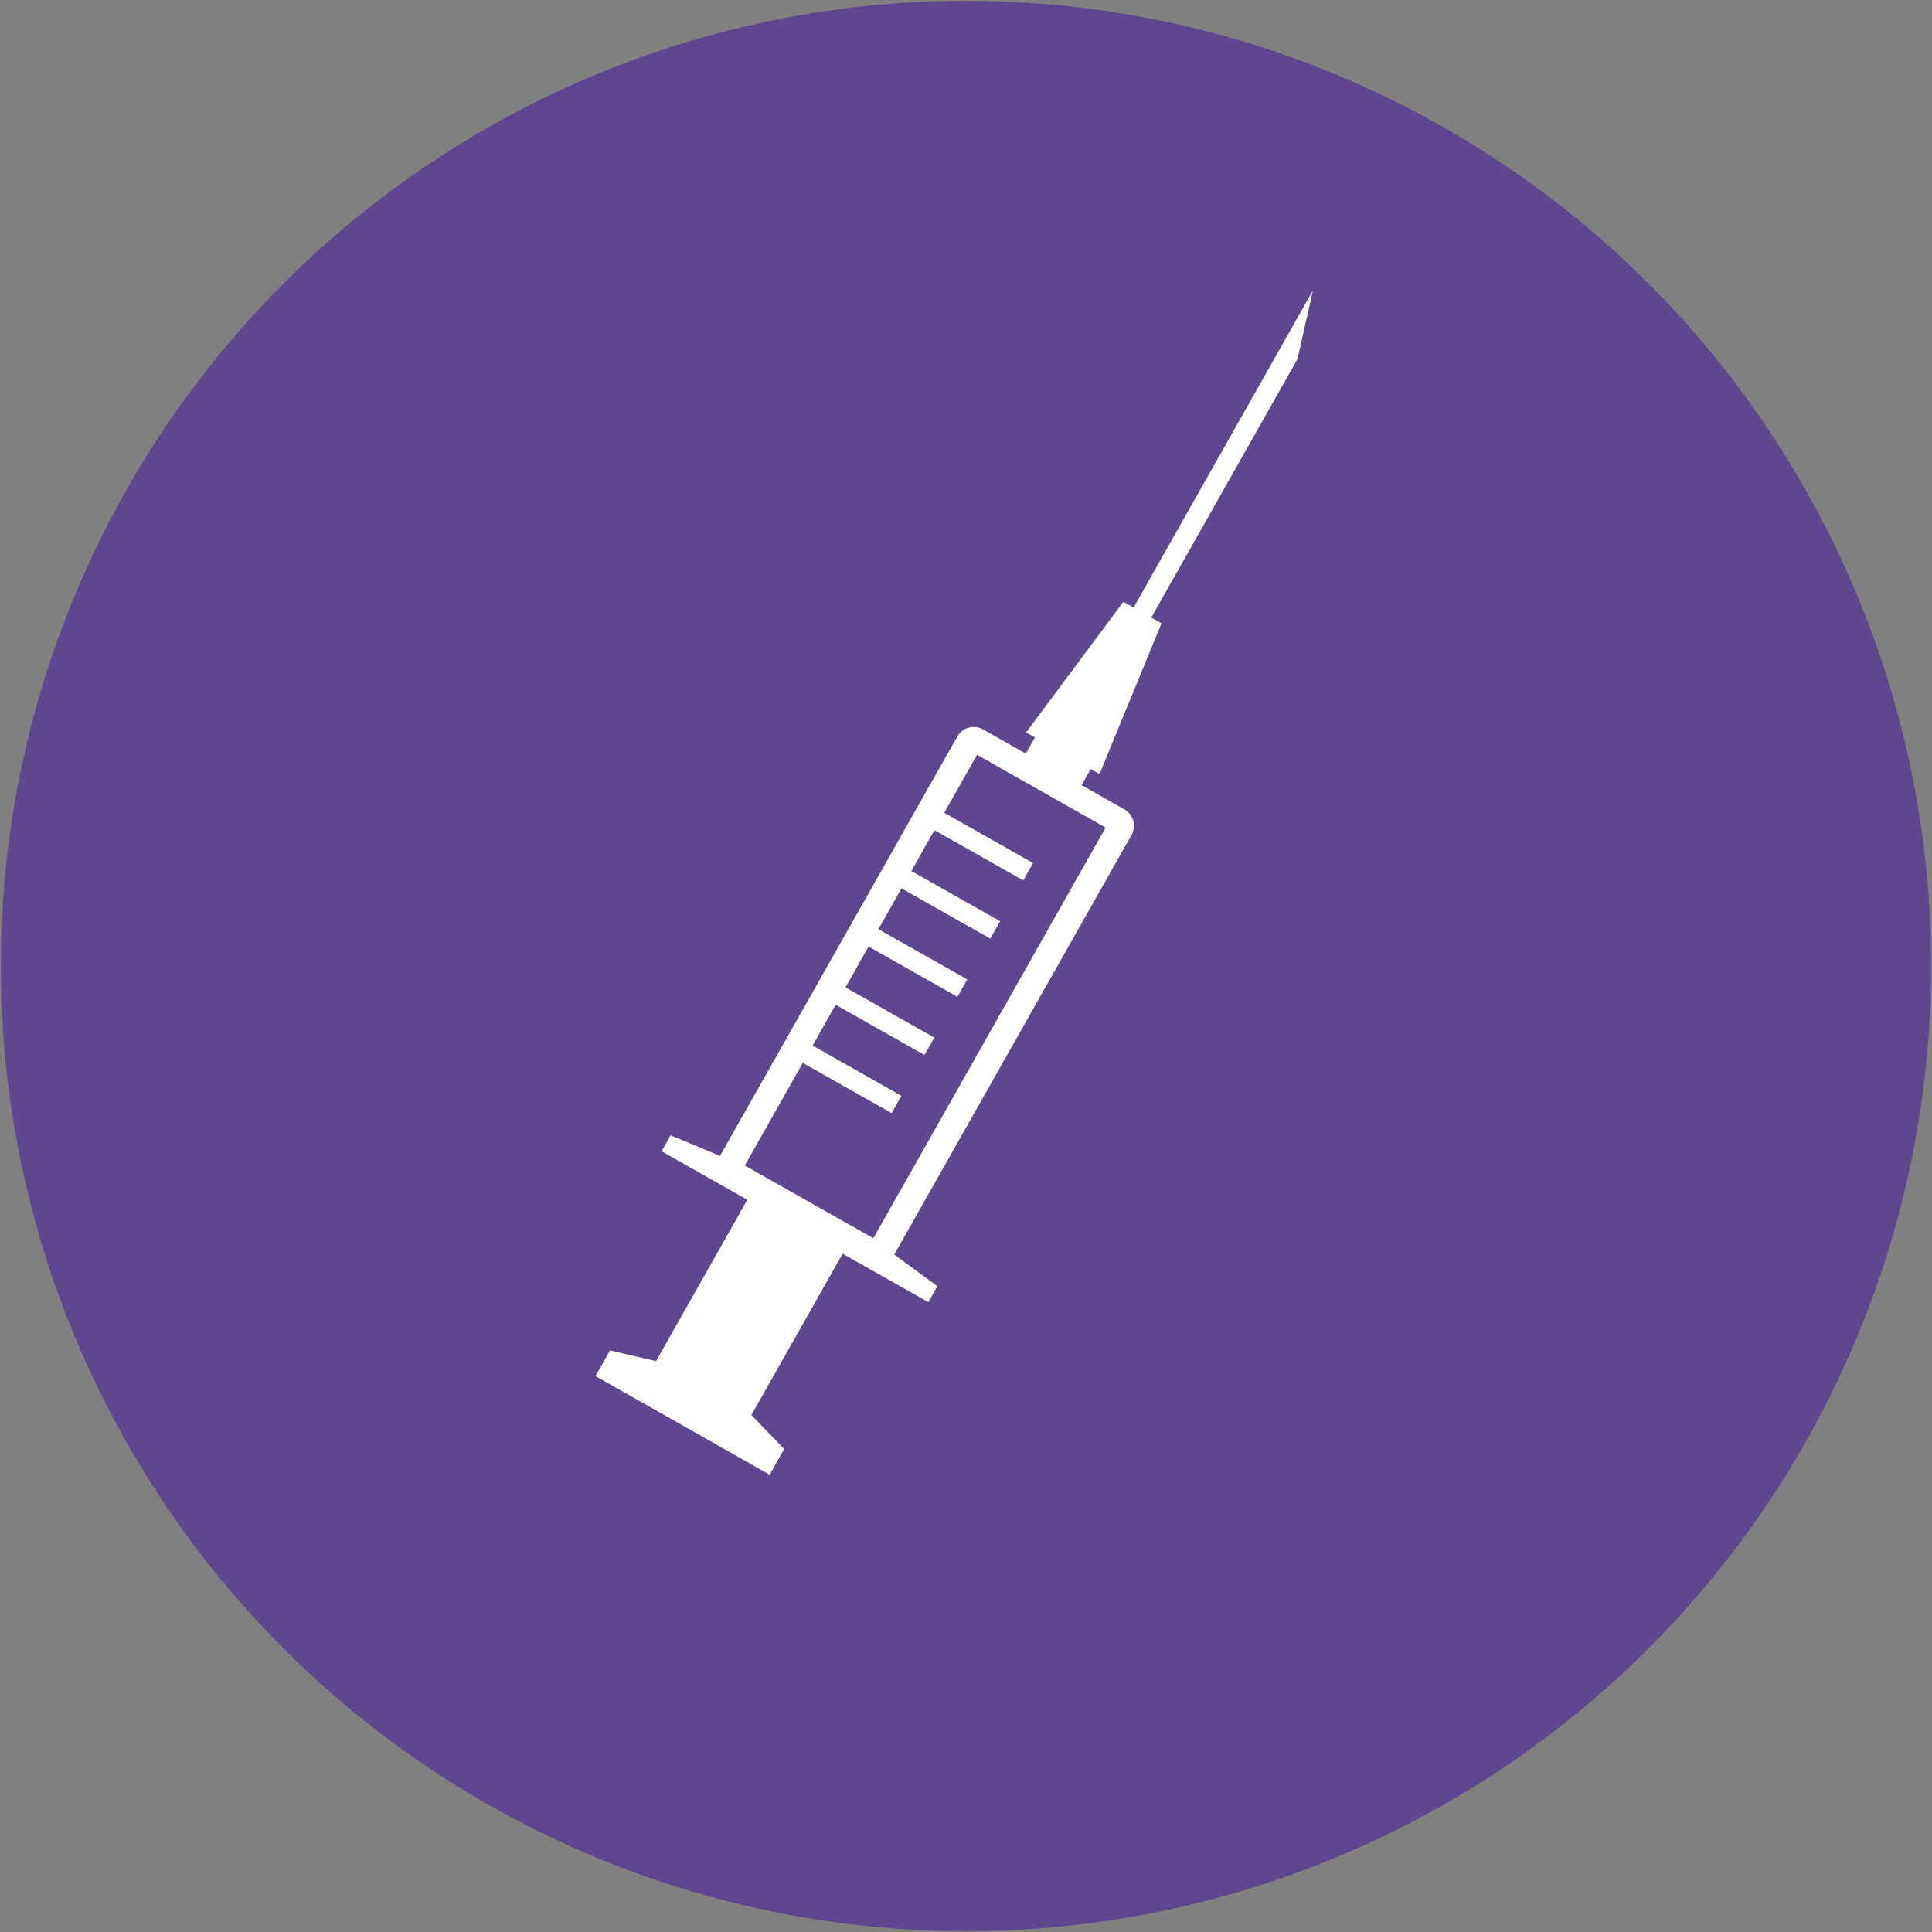
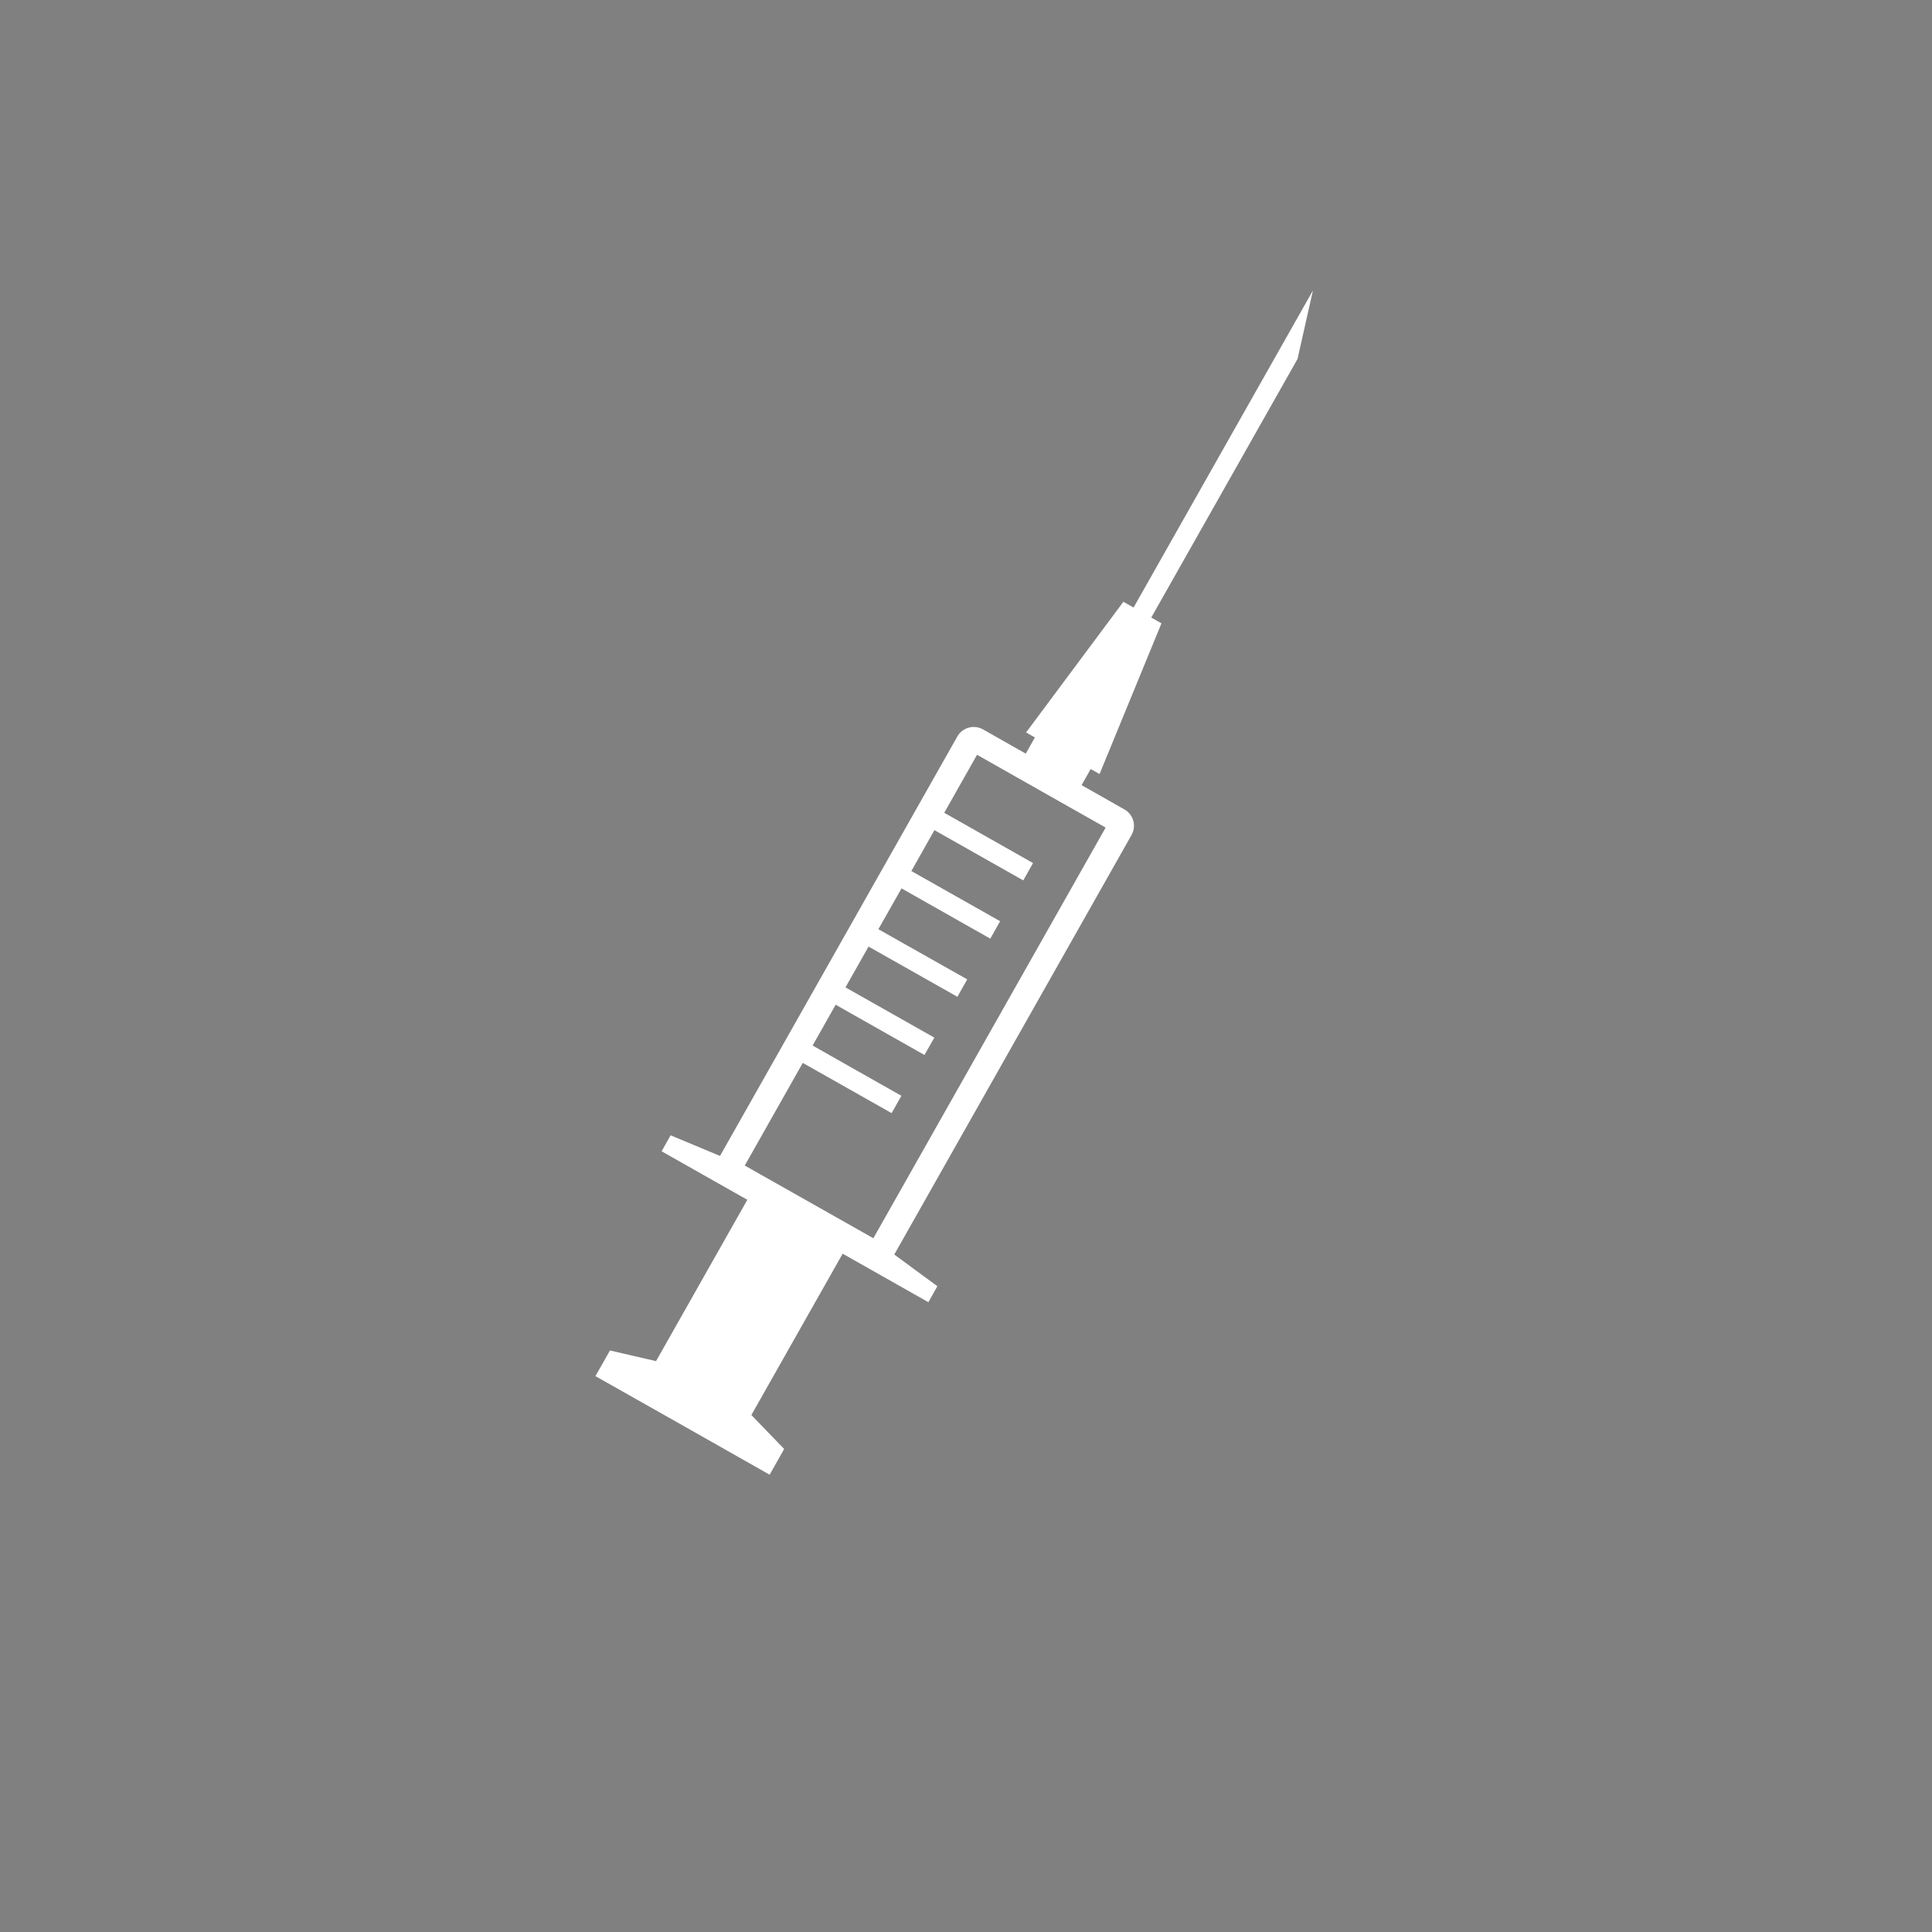
<svg xmlns="http://www.w3.org/2000/svg" xmlns:ns1="http://sodipodi.sourceforge.net/DTD/sodipodi-0.dtd" xmlns:ns2="http://www.inkscape.org/namespaces/inkscape" width="308.265mm" height="308.265mm" viewBox="0 0 308.265 308.265" version="1.1" id="svg823" ns1:docname="seringue_0.svg" ns2:version="1.4.2 (ebf0e940d0, 2025-05-08)">
  <rect x="0" y="0" width="308.265" height="308.265" fill="#808080" stroke="none" />
  <defs id="defs817" />
  <ns1:namedview id="base" pagecolor="#ffffff" bordercolor="#666666" borderopacity="1.0" ns2:pageopacity="0.0" ns2:pageshadow="2" ns2:zoom="0.35" ns2:cx="-75.714286" ns2:cy="568.57143" ns2:document-units="mm" ns2:current-layer="layer1" showgrid="false" fit-margin-top="0" fit-margin-left="0" fit-margin-right="0" fit-margin-bottom="0" ns2:window-width="1920" ns2:window-height="1011" ns2:window-x="0" ns2:window-y="0" ns2:window-maximized="1" ns2:showpageshadow="2" ns2:pagecheckerboard="0" ns2:deskcolor="#d1d1d1" />
  <g ns2:label="Layer 1" ns2:groupmode="layer" id="layer1" transform="translate(41.873,9.079)">
-     <circle style="opacity:1;vector-effect:none;fill:#5e478f;fill-opacity:1;fill-rule:evenodd;stroke:none;stroke-width:0.265px;stroke-linecap:butt;stroke-linejoin:miter;stroke-miterlimit:4;stroke-dasharray:none;stroke-dashoffset:0;stroke-opacity:1" id="path1368" cx="112.259" cy="145.054" r="154" />
    <path d="m 134.542,122.965 -37.064,65.527 -2.66,-1.505 -15.197,-8.589 -2.66,-1.507 9.256,-16.376 2.66,1.505 11.517,6.511 1.556,-2.768 -11.506,-6.512 -2.659,-1.507 3.681,-6.511 2.659,1.507 11.505,6.511 1.58,-2.77 -11.517,-6.511 -2.66,-1.505 3.68,-6.511 14.177,8.017 1.567,-2.782 -14.178,-8.005 3.694,-6.512 14.166,8.019 1.566,-2.783 -14.164,-8.005 3.681,-6.524 14.177,8.017 1.556,-2.768 -14.166,-8.019 5.235,-9.257 5.809,3.293 8.904,5.042 5.805,3.28 m 33.078,-85.705 -28.621,50.599 -1.628,-0.919 -15.521,20.85 1.406,0.795 -1.456,2.584 -6.839,-3.876 c -0.668,-0.364 -1.484,-0.498 -2.273,-0.267 -0.801,0.218 -1.433,0.741 -1.809,1.409 l -37.867,66.924 -7.885,-3.293 -1.432,2.551 7.385,4.18 6.293,3.559 -14.567,25.743 -7.349,-1.701 -2.32,4.095 13.909,7.858 13.886,7.873 2.319,-4.106 -5.235,-5.418 14.565,-25.742 6.292,3.559 7.388,4.18 1.432,-2.55 -6.875,-5.055 37.854,-66.936 c 0.377,-0.668 0.511,-1.483 0.28,-2.272 -0.219,-0.801 -0.741,-1.434 -1.409,-1.81 l -6.839,-3.876 1.457,-2.574 1.413,0.799 9.876,-24.044 -1.628,-0.922 23.337,-41.259 2.46,-10.936" style="fill:#ffffff;fill-opacity:1;fill-rule:nonzero;stroke:none;stroke-width:0.115" id="path708" ns2:connector-curvature="0" />
  </g>
</svg>